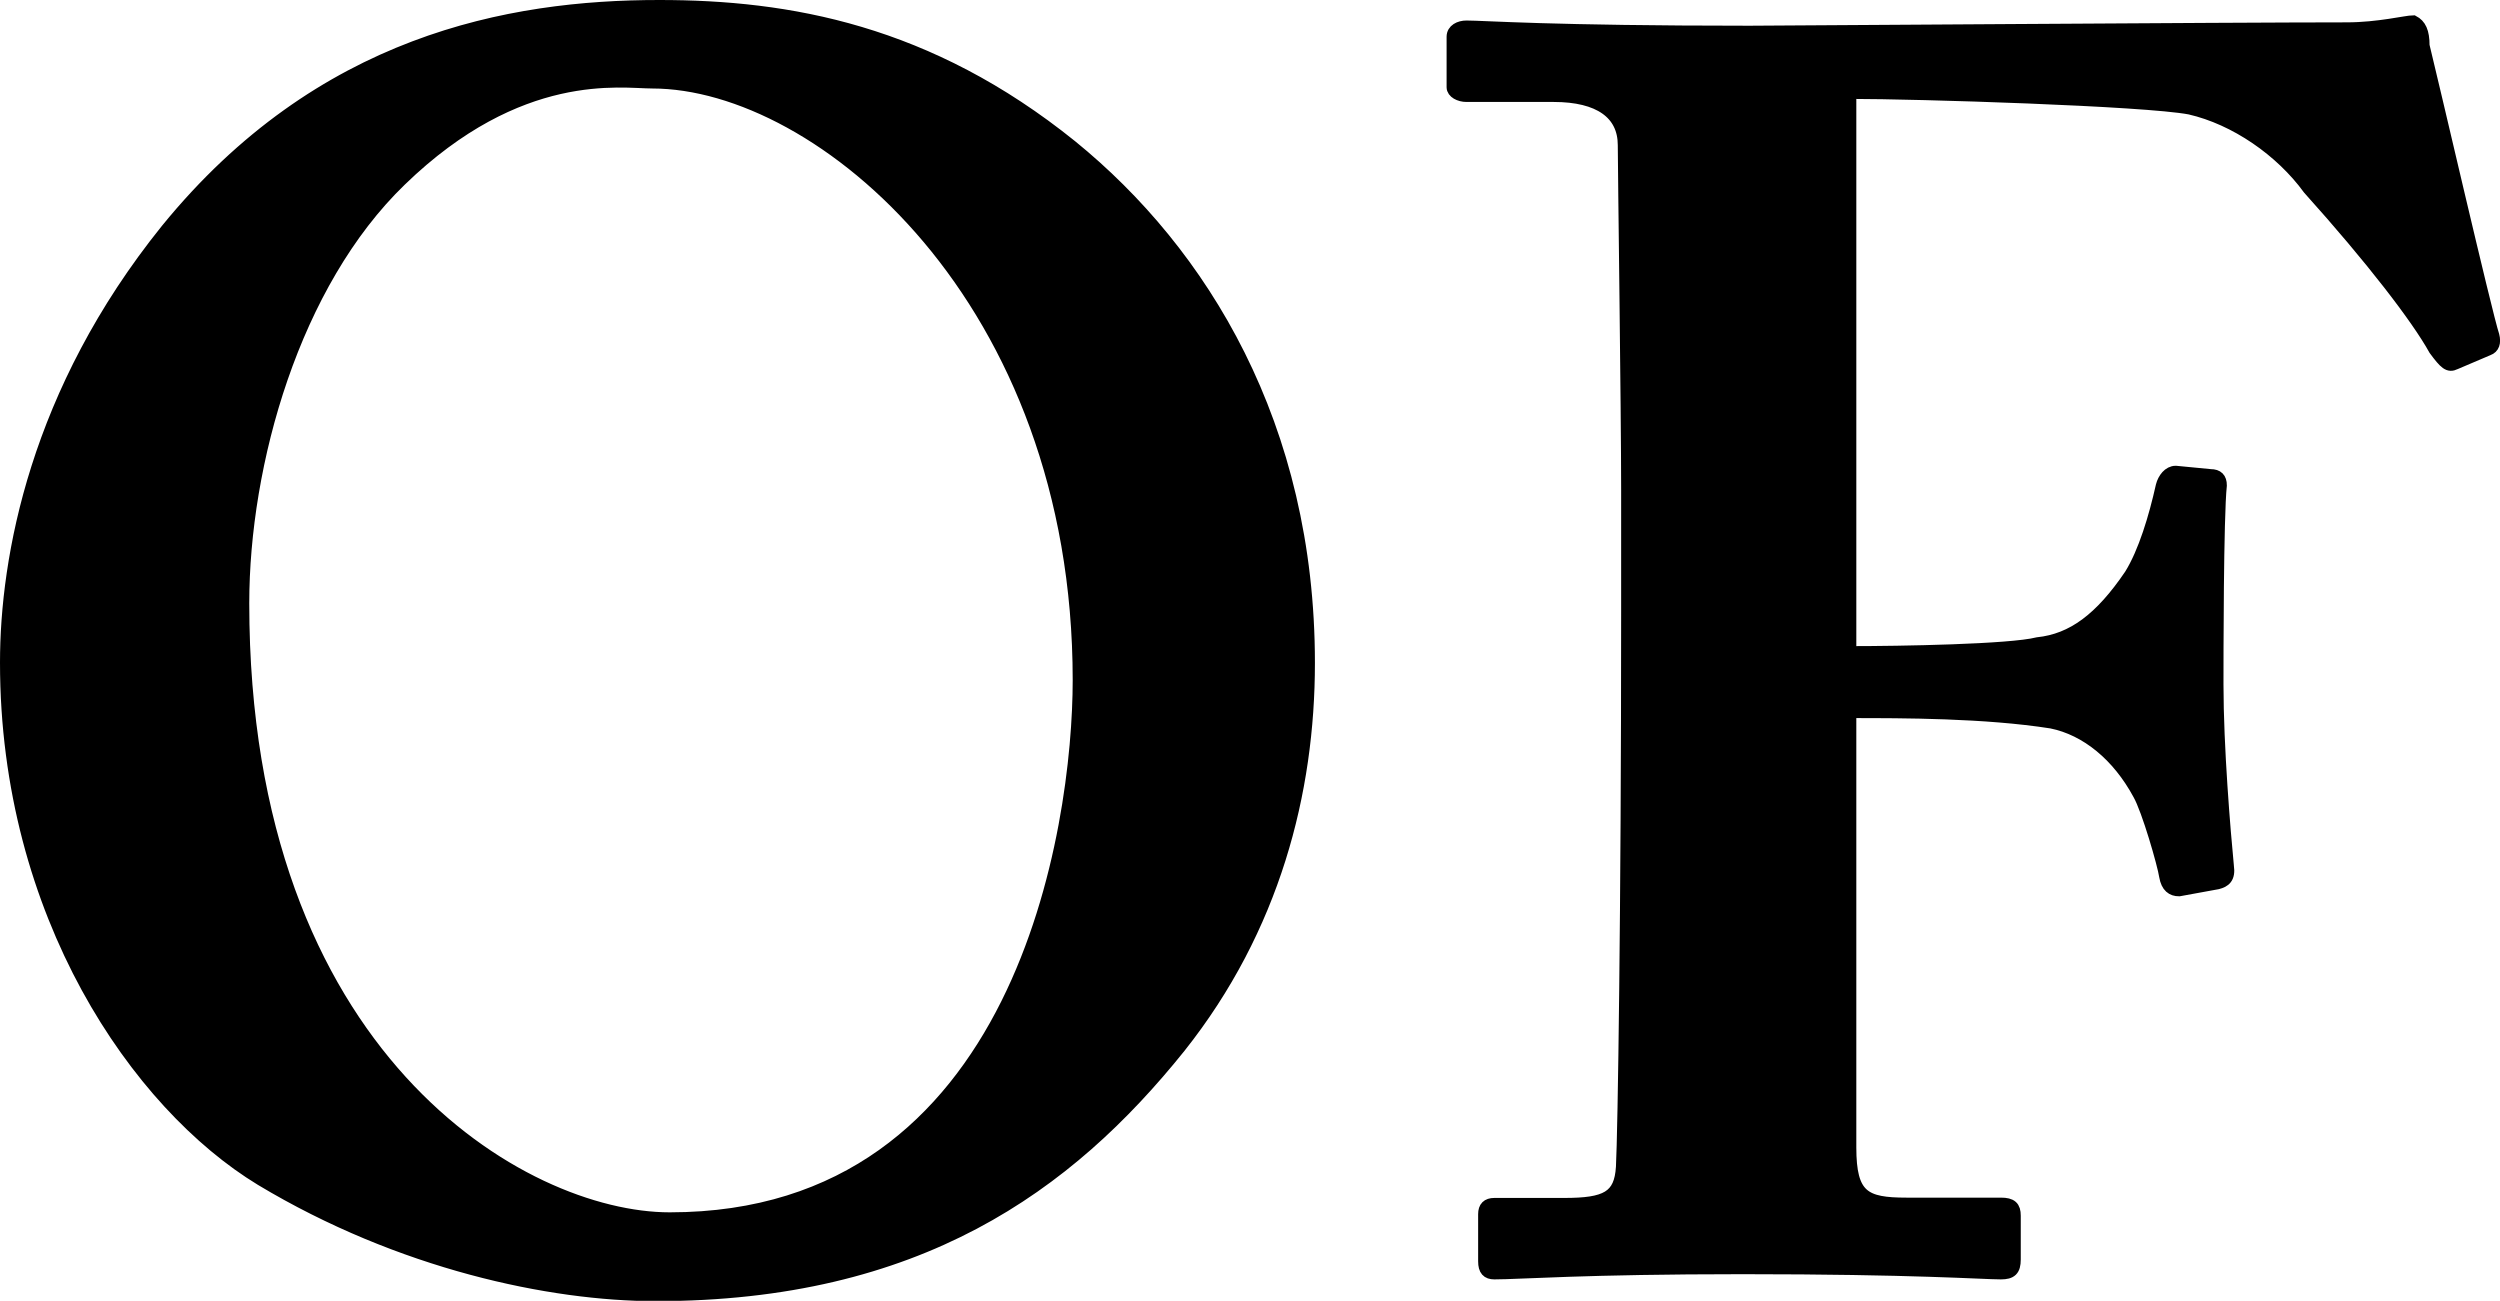
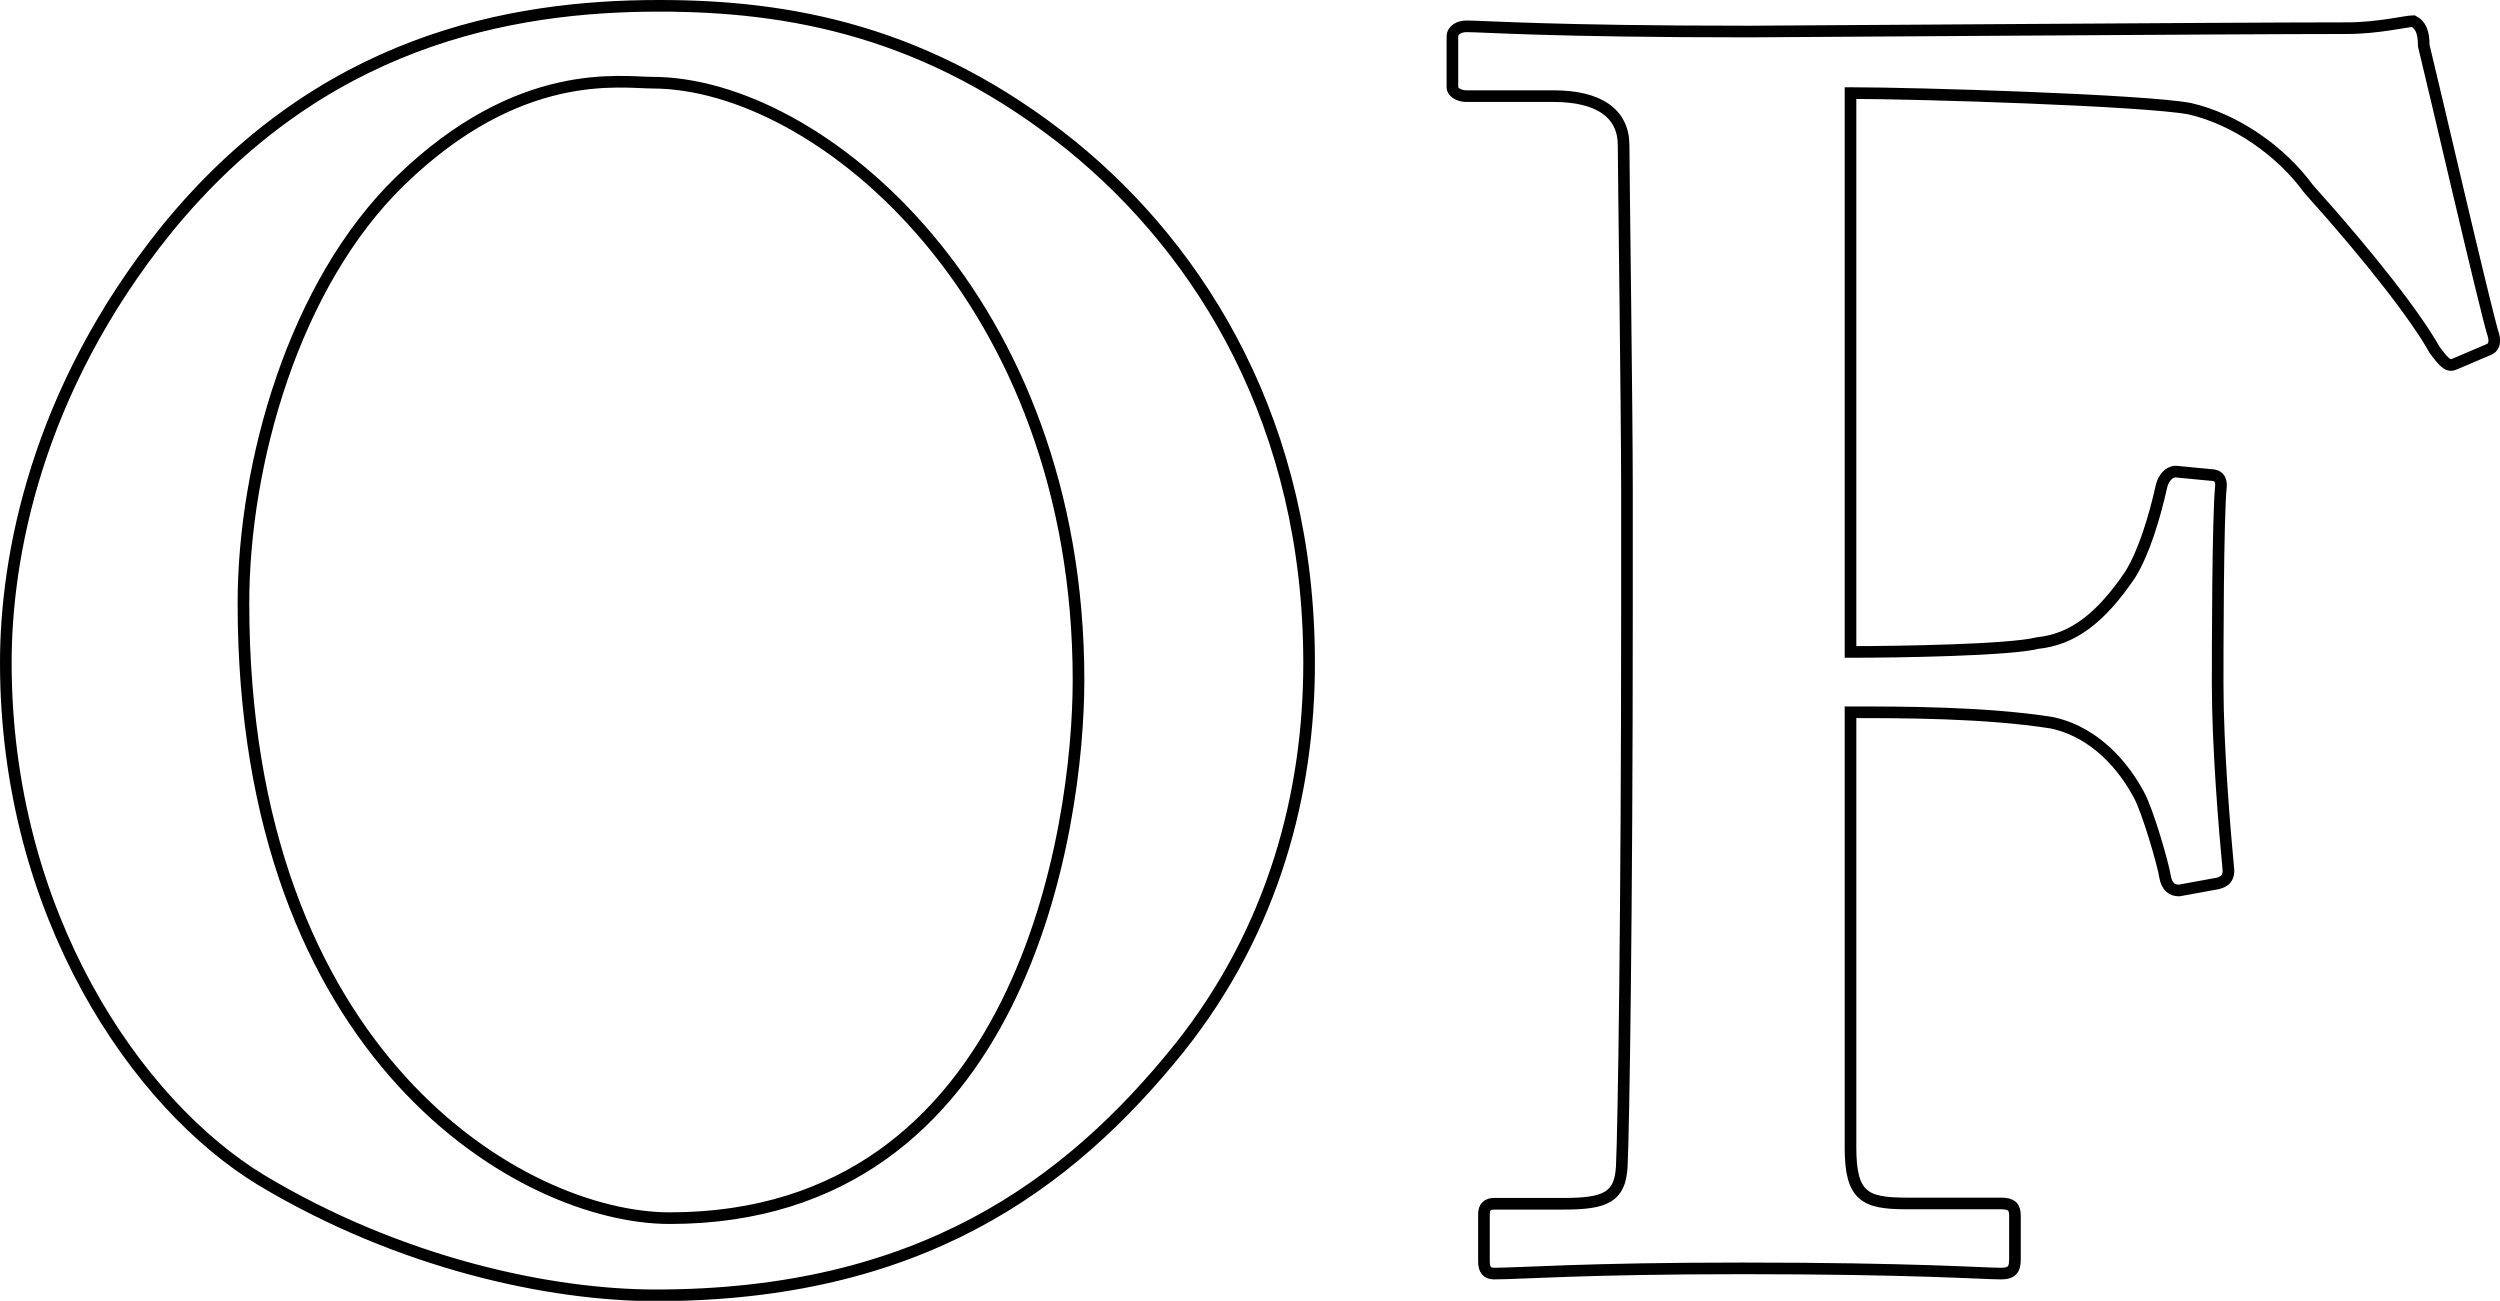
<svg xmlns="http://www.w3.org/2000/svg" id="_レイヤー_2" data-name="レイヤー_2" viewBox="0 0 81.64 42.48">
  <defs>
    <style>
      .cls-1 {
        fill: none;
        stroke: #000;
        stroke-width: .38px;
      }
    </style>
  </defs>
  <g id="_レイヤー_1-2" data-name="レイヤー_1">
    <g>
-       <path d="M60.44,3.04c2.17,0,9.59.23,11.07.51,1.48.34,2.97,1.37,3.88,2.62,2.05,2.28,3.54,4.22,4.11,5.25.34.46.46.57.68.46l1.08-.46c.17-.06.23-.23.17-.46-.23-.68-2.05-8.56-2.28-9.47,0-.46-.11-.68-.34-.8-.23,0-1.14.23-2.17.23-3.65,0-18.71.11-19.51.11-6.5,0-8.67-.17-9.24-.17-.23,0-.46.11-.46.34v1.65c0,.17.23.29.46.29h2.85c1.48,0,2.28.57,2.28,1.6,0,.63.11,8.73.11,11.24v3.99c0,9.81-.11,17-.17,18.14-.06.97-.51,1.2-1.88,1.2h-2.28c-.23,0-.34.11-.34.34v1.54c0,.29.11.4.34.4.8,0,2.97-.17,8.1-.17,5.59,0,7.87.17,8.44.17.34,0,.46-.11.46-.46v-1.43c0-.29-.11-.4-.46-.4h-3.08c-1.37,0-1.83-.23-1.83-1.83v-14.21c1.71,0,4.39,0,6.56.34,1.14.23,2.17,1.08,2.85,2.34.29.51.8,2.28.86,2.68.06.34.23.46.46.46l1.26-.23c.23-.06.4-.17.34-.57-.11-1.14-.34-3.88-.34-5.93,0-.8,0-5.48.11-6.5,0-.23-.11-.34-.34-.34l-1.14-.11c-.23,0-.4.23-.46.46-.23,1.03-.57,2.17-1.03,2.91-.97,1.43-1.88,2.11-3.02,2.23-.91.23-4.51.29-6.11.29V3.04ZM21.3,2.7c5.48,0,13.92,7.07,13.92,19.51,0,4.79-1.83,17.57-13.35,17.57-4.79,0-13.92-5.25-13.92-20.08,0-4.56,1.65-10.44,5.14-13.81,3.88-3.76,7.19-3.19,8.22-3.19M21.53.19C16.62.19,10.46,1.33,5.44,7.49,1.16,12.8.19,18.22.19,21.64c0,8.22,4.28,14.43,8.33,16.89,4.56,2.74,9.47,3.77,12.89,3.77,8.56,0,13.46-3.54,17.12-8.1,3.08-3.88,4.22-8.33,4.22-12.55,0-7.76-3.48-13.41-7.76-16.89C30.31.99,25.75.19,21.53.19" />
      <path class="cls-1" d="M60.44,3.04c2.17,0,9.59.23,11.07.51,1.48.34,2.97,1.37,3.88,2.62,2.05,2.28,3.54,4.22,4.11,5.25.34.46.46.57.68.46l1.08-.46c.17-.06.23-.23.17-.46-.23-.68-2.05-8.56-2.28-9.47,0-.46-.11-.68-.34-.8-.23,0-1.14.23-2.17.23-3.65,0-18.71.11-19.51.11-6.5,0-8.67-.17-9.24-.17-.23,0-.46.11-.46.34v1.65c0,.17.23.29.46.29h2.85c1.48,0,2.28.57,2.28,1.6,0,.63.11,8.73.11,11.24v3.99c0,9.81-.11,17-.17,18.14-.06.97-.51,1.2-1.88,1.2h-2.28c-.23,0-.34.11-.34.34v1.54c0,.29.11.4.34.4.8,0,2.97-.17,8.1-.17,5.59,0,7.87.17,8.44.17.34,0,.46-.11.46-.46v-1.43c0-.29-.11-.4-.46-.4h-3.08c-1.37,0-1.83-.23-1.83-1.83v-14.21c1.71,0,4.39,0,6.56.34,1.14.23,2.17,1.08,2.85,2.34.29.51.8,2.28.86,2.68.06.34.23.46.46.46l1.26-.23c.23-.06.4-.17.34-.57-.11-1.14-.34-3.88-.34-5.93,0-.8,0-5.48.11-6.5,0-.23-.11-.34-.34-.34l-1.14-.11c-.23,0-.4.23-.46.46-.23,1.03-.57,2.17-1.03,2.91-.97,1.43-1.88,2.11-3.02,2.23-.91.23-4.51.29-6.11.29V3.04ZM21.3,2.7c5.48,0,13.92,7.07,13.92,19.51,0,4.79-1.83,17.57-13.35,17.57-4.79,0-13.92-5.25-13.92-20.08,0-4.56,1.65-10.44,5.14-13.81,3.88-3.76,7.19-3.19,8.22-3.19ZM21.53.19C16.62.19,10.46,1.33,5.44,7.49,1.16,12.8.19,18.22.19,21.64c0,8.22,4.28,14.43,8.33,16.89,4.56,2.74,9.47,3.77,12.89,3.77,8.56,0,13.46-3.54,17.12-8.1,3.08-3.88,4.22-8.33,4.22-12.55,0-7.76-3.48-13.41-7.76-16.89C30.31.99,25.75.19,21.53.19Z" />
    </g>
  </g>
</svg>